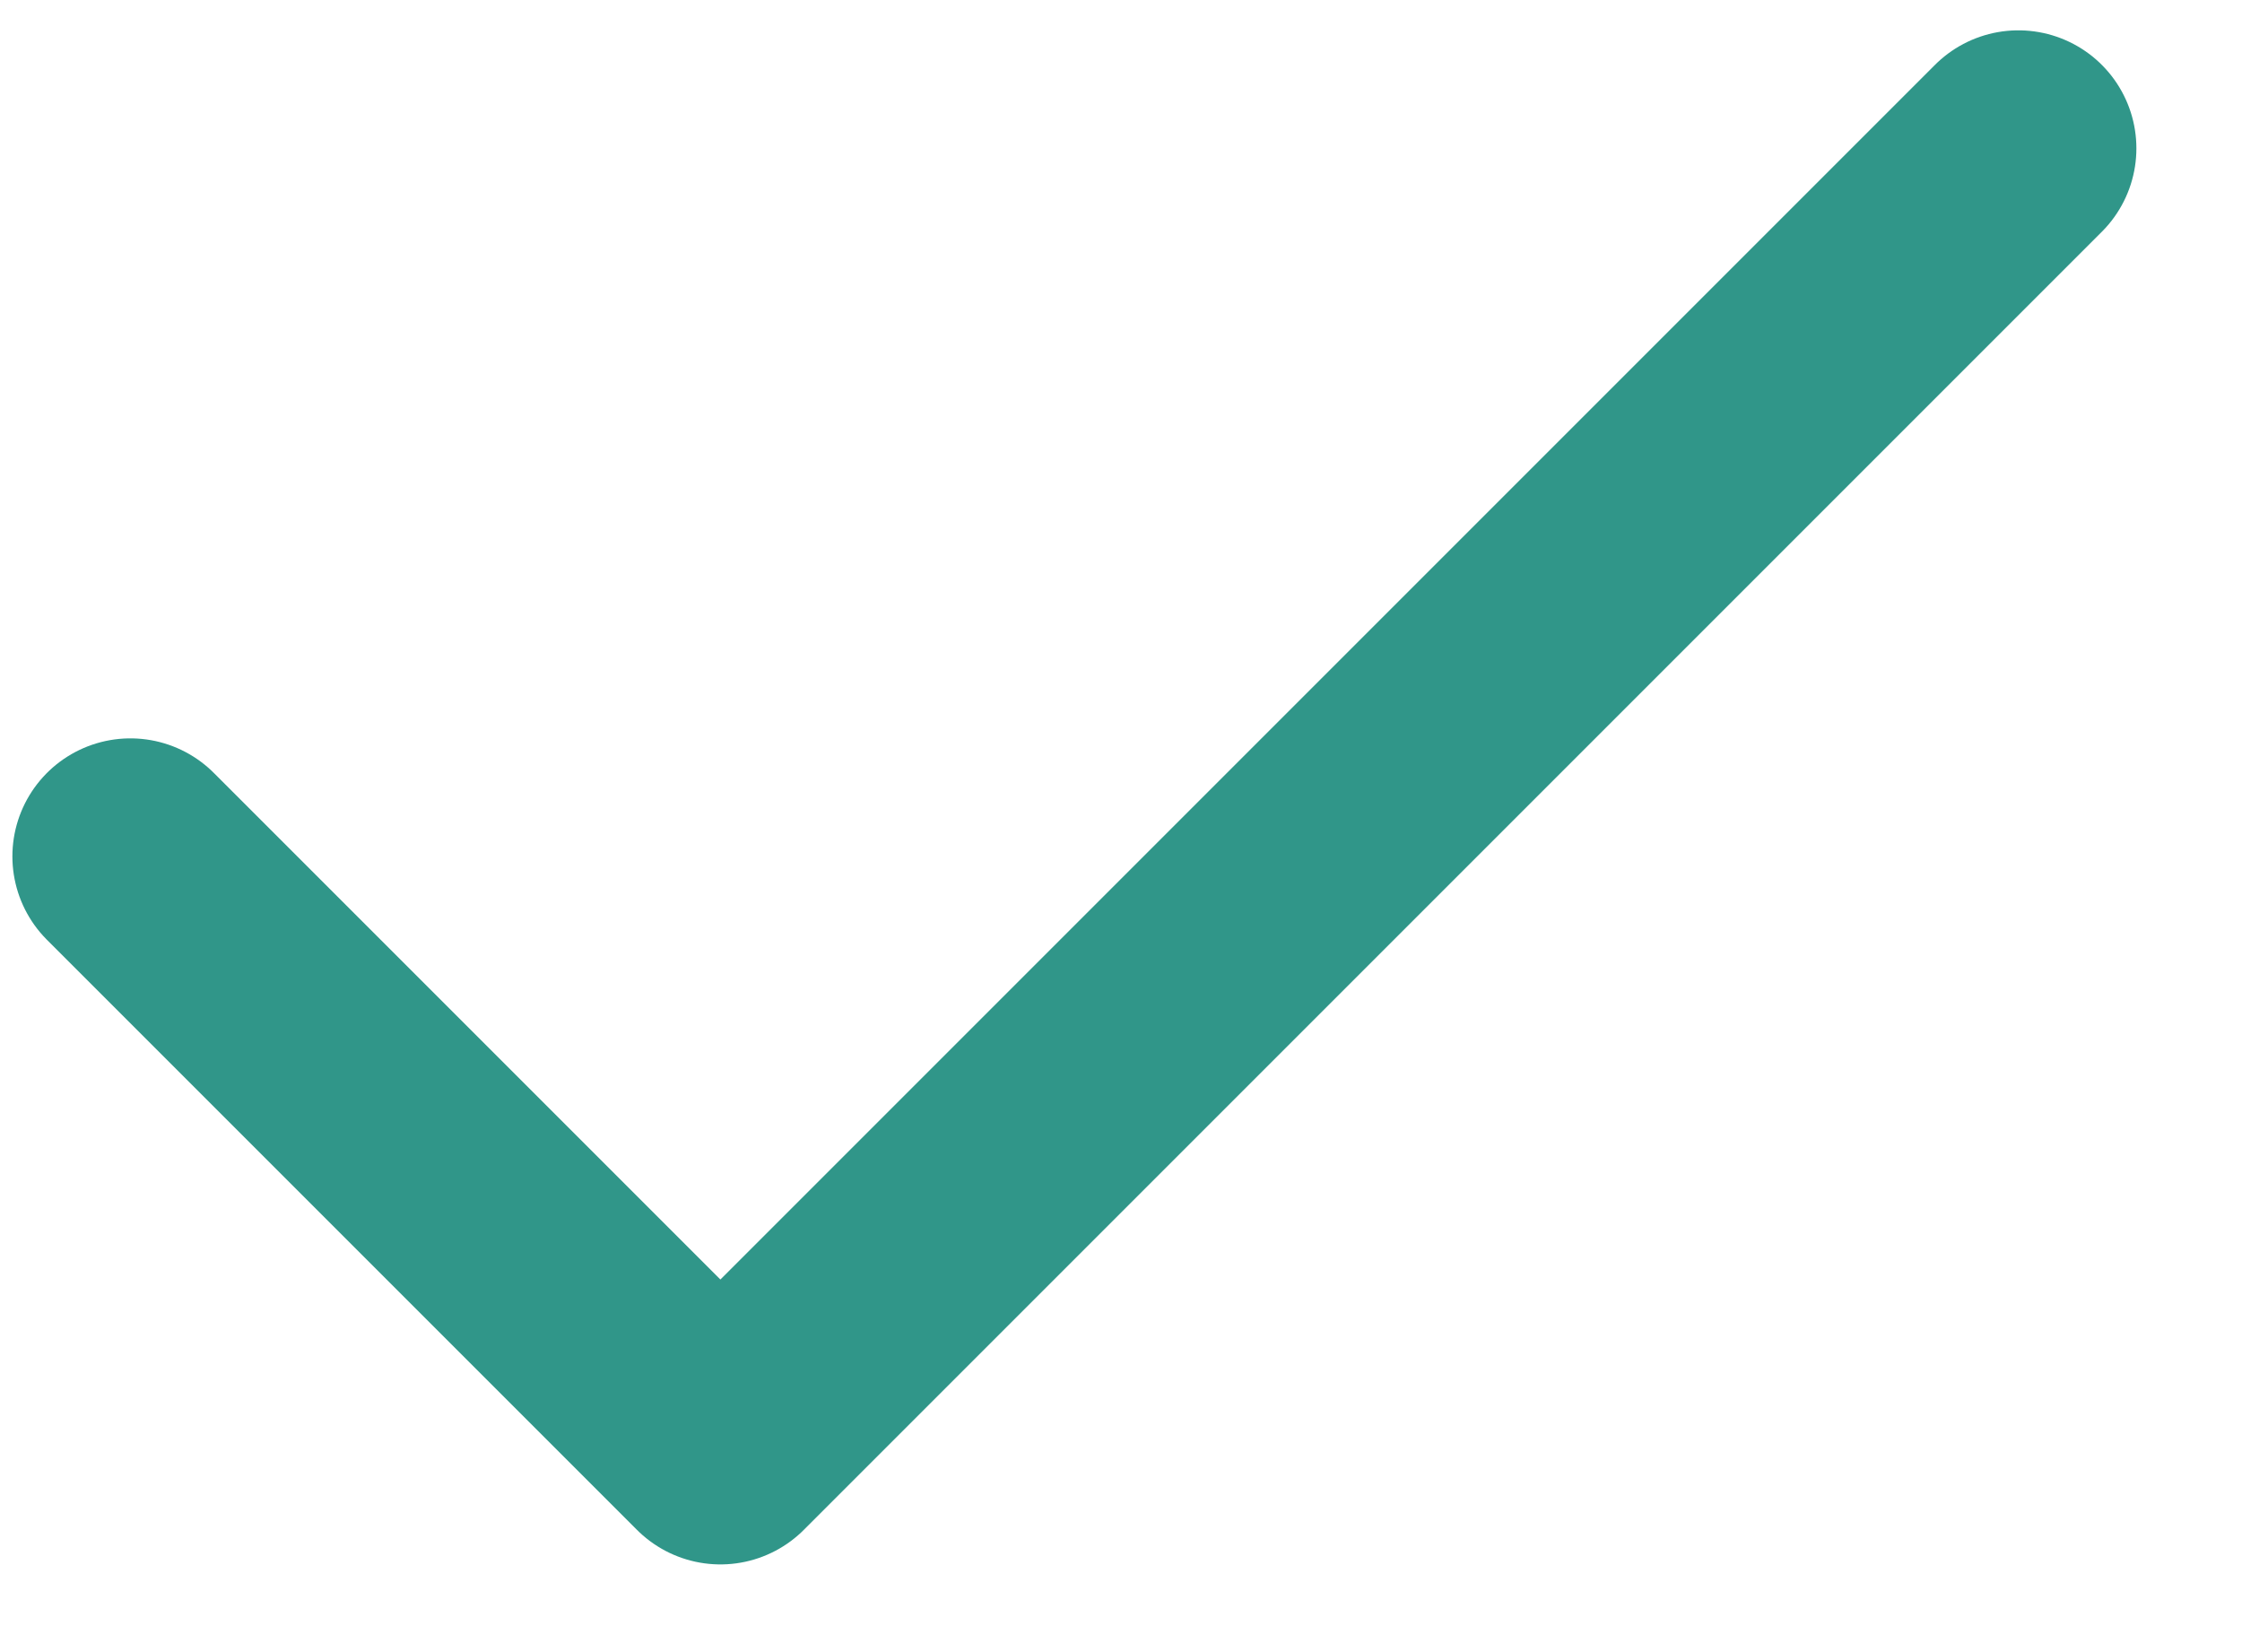
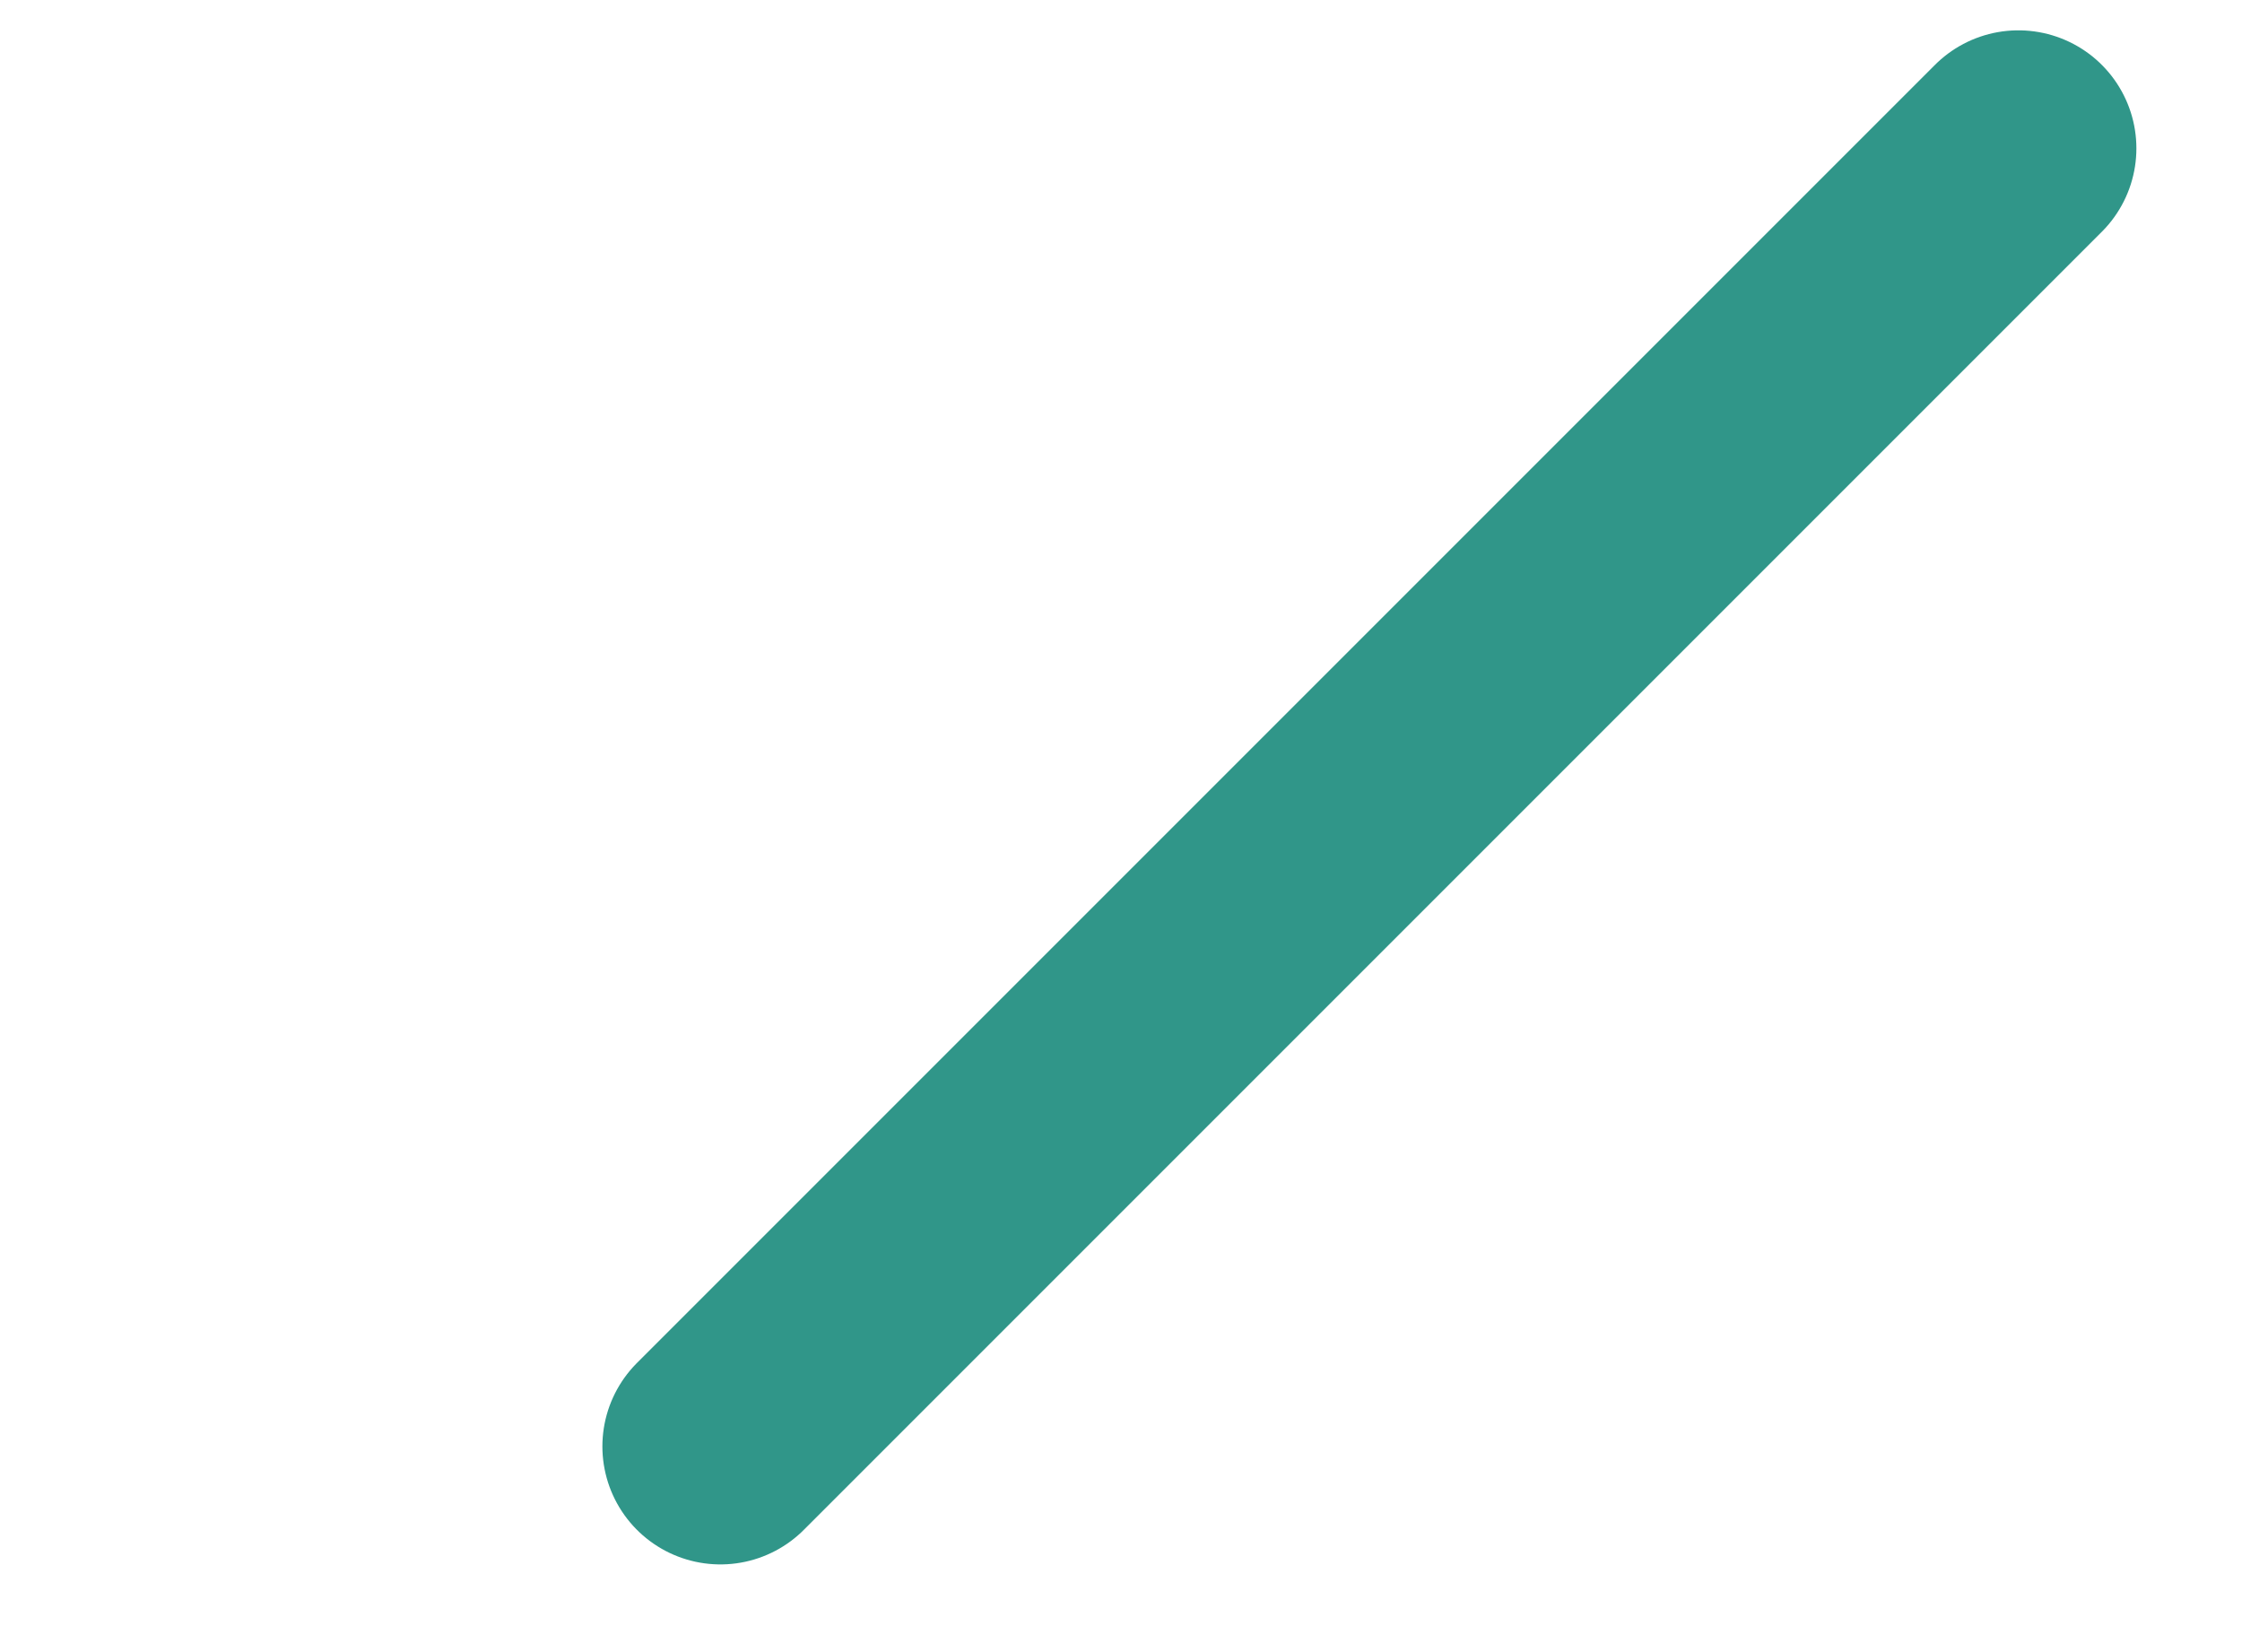
<svg xmlns="http://www.w3.org/2000/svg" width="19" height="14" viewBox="0 0 19 14" fill="none">
-   <path d="M17.105 1.257L6.105 12.257L1.105 7.257" stroke="#309689" stroke-width="2" stroke-linecap="round" stroke-linejoin="round" />
+   <path d="M17.105 1.257L6.105 12.257" stroke="#309689" stroke-width="2" stroke-linecap="round" stroke-linejoin="round" />
</svg>